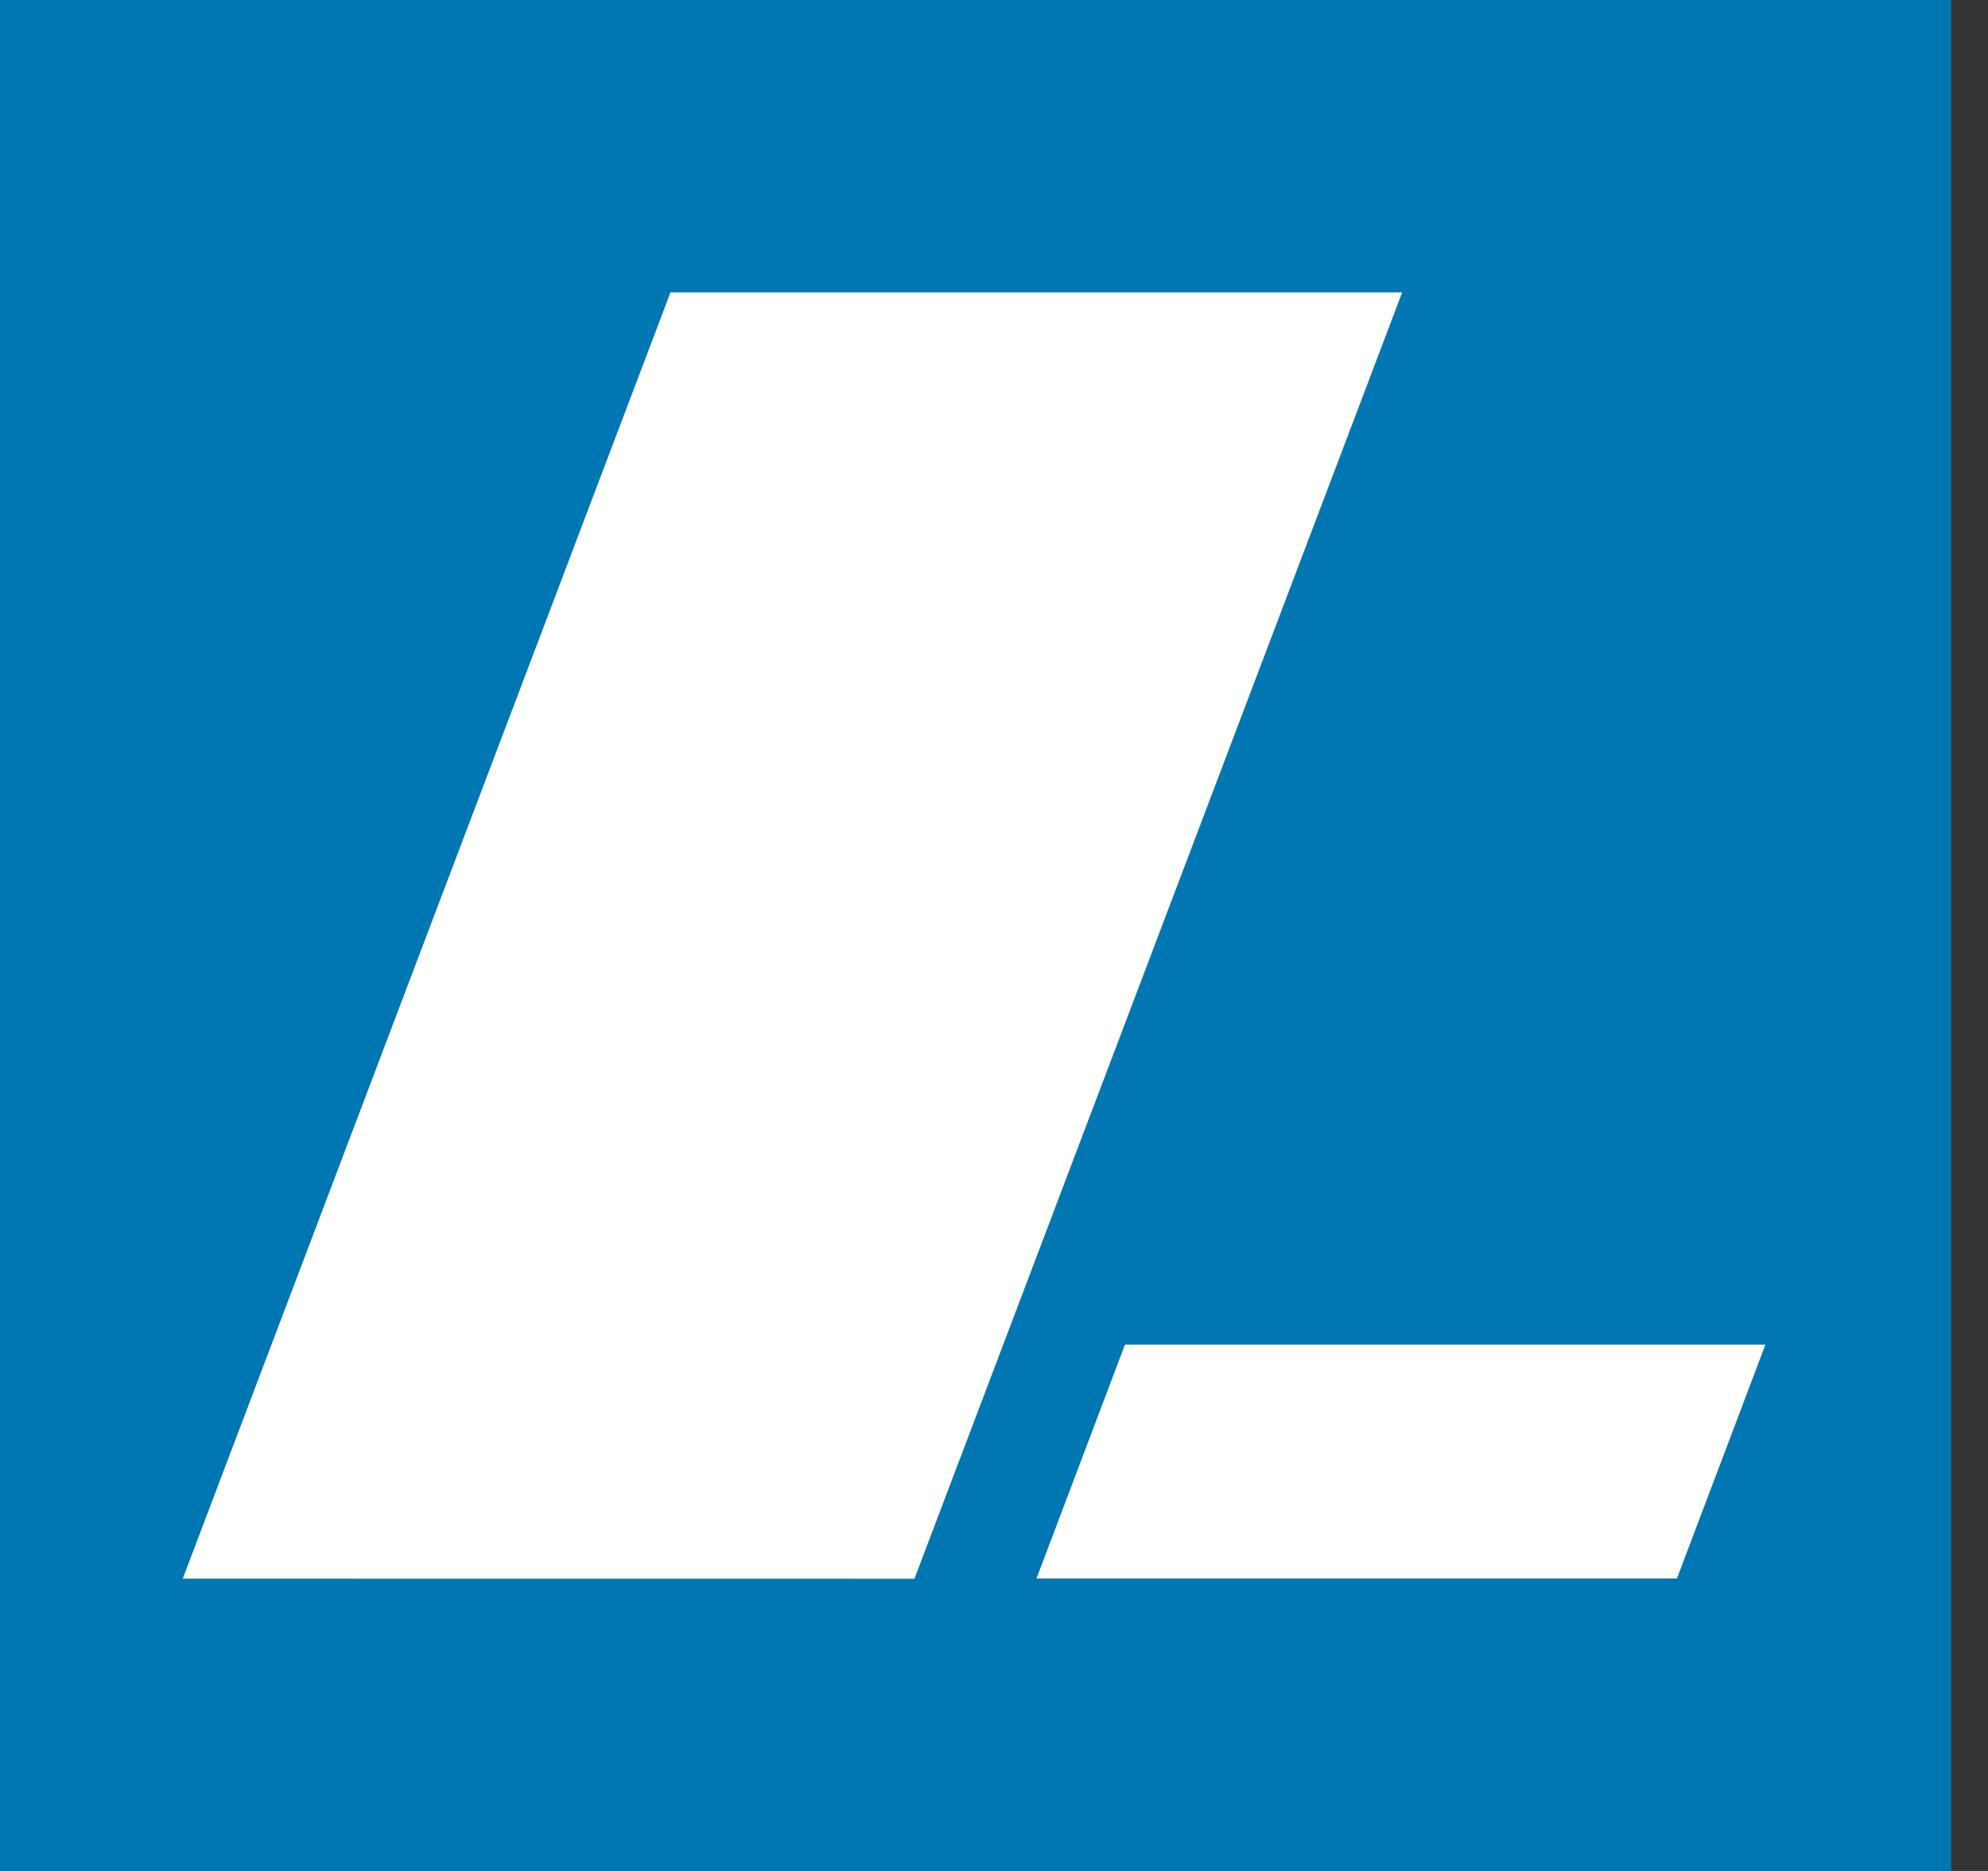
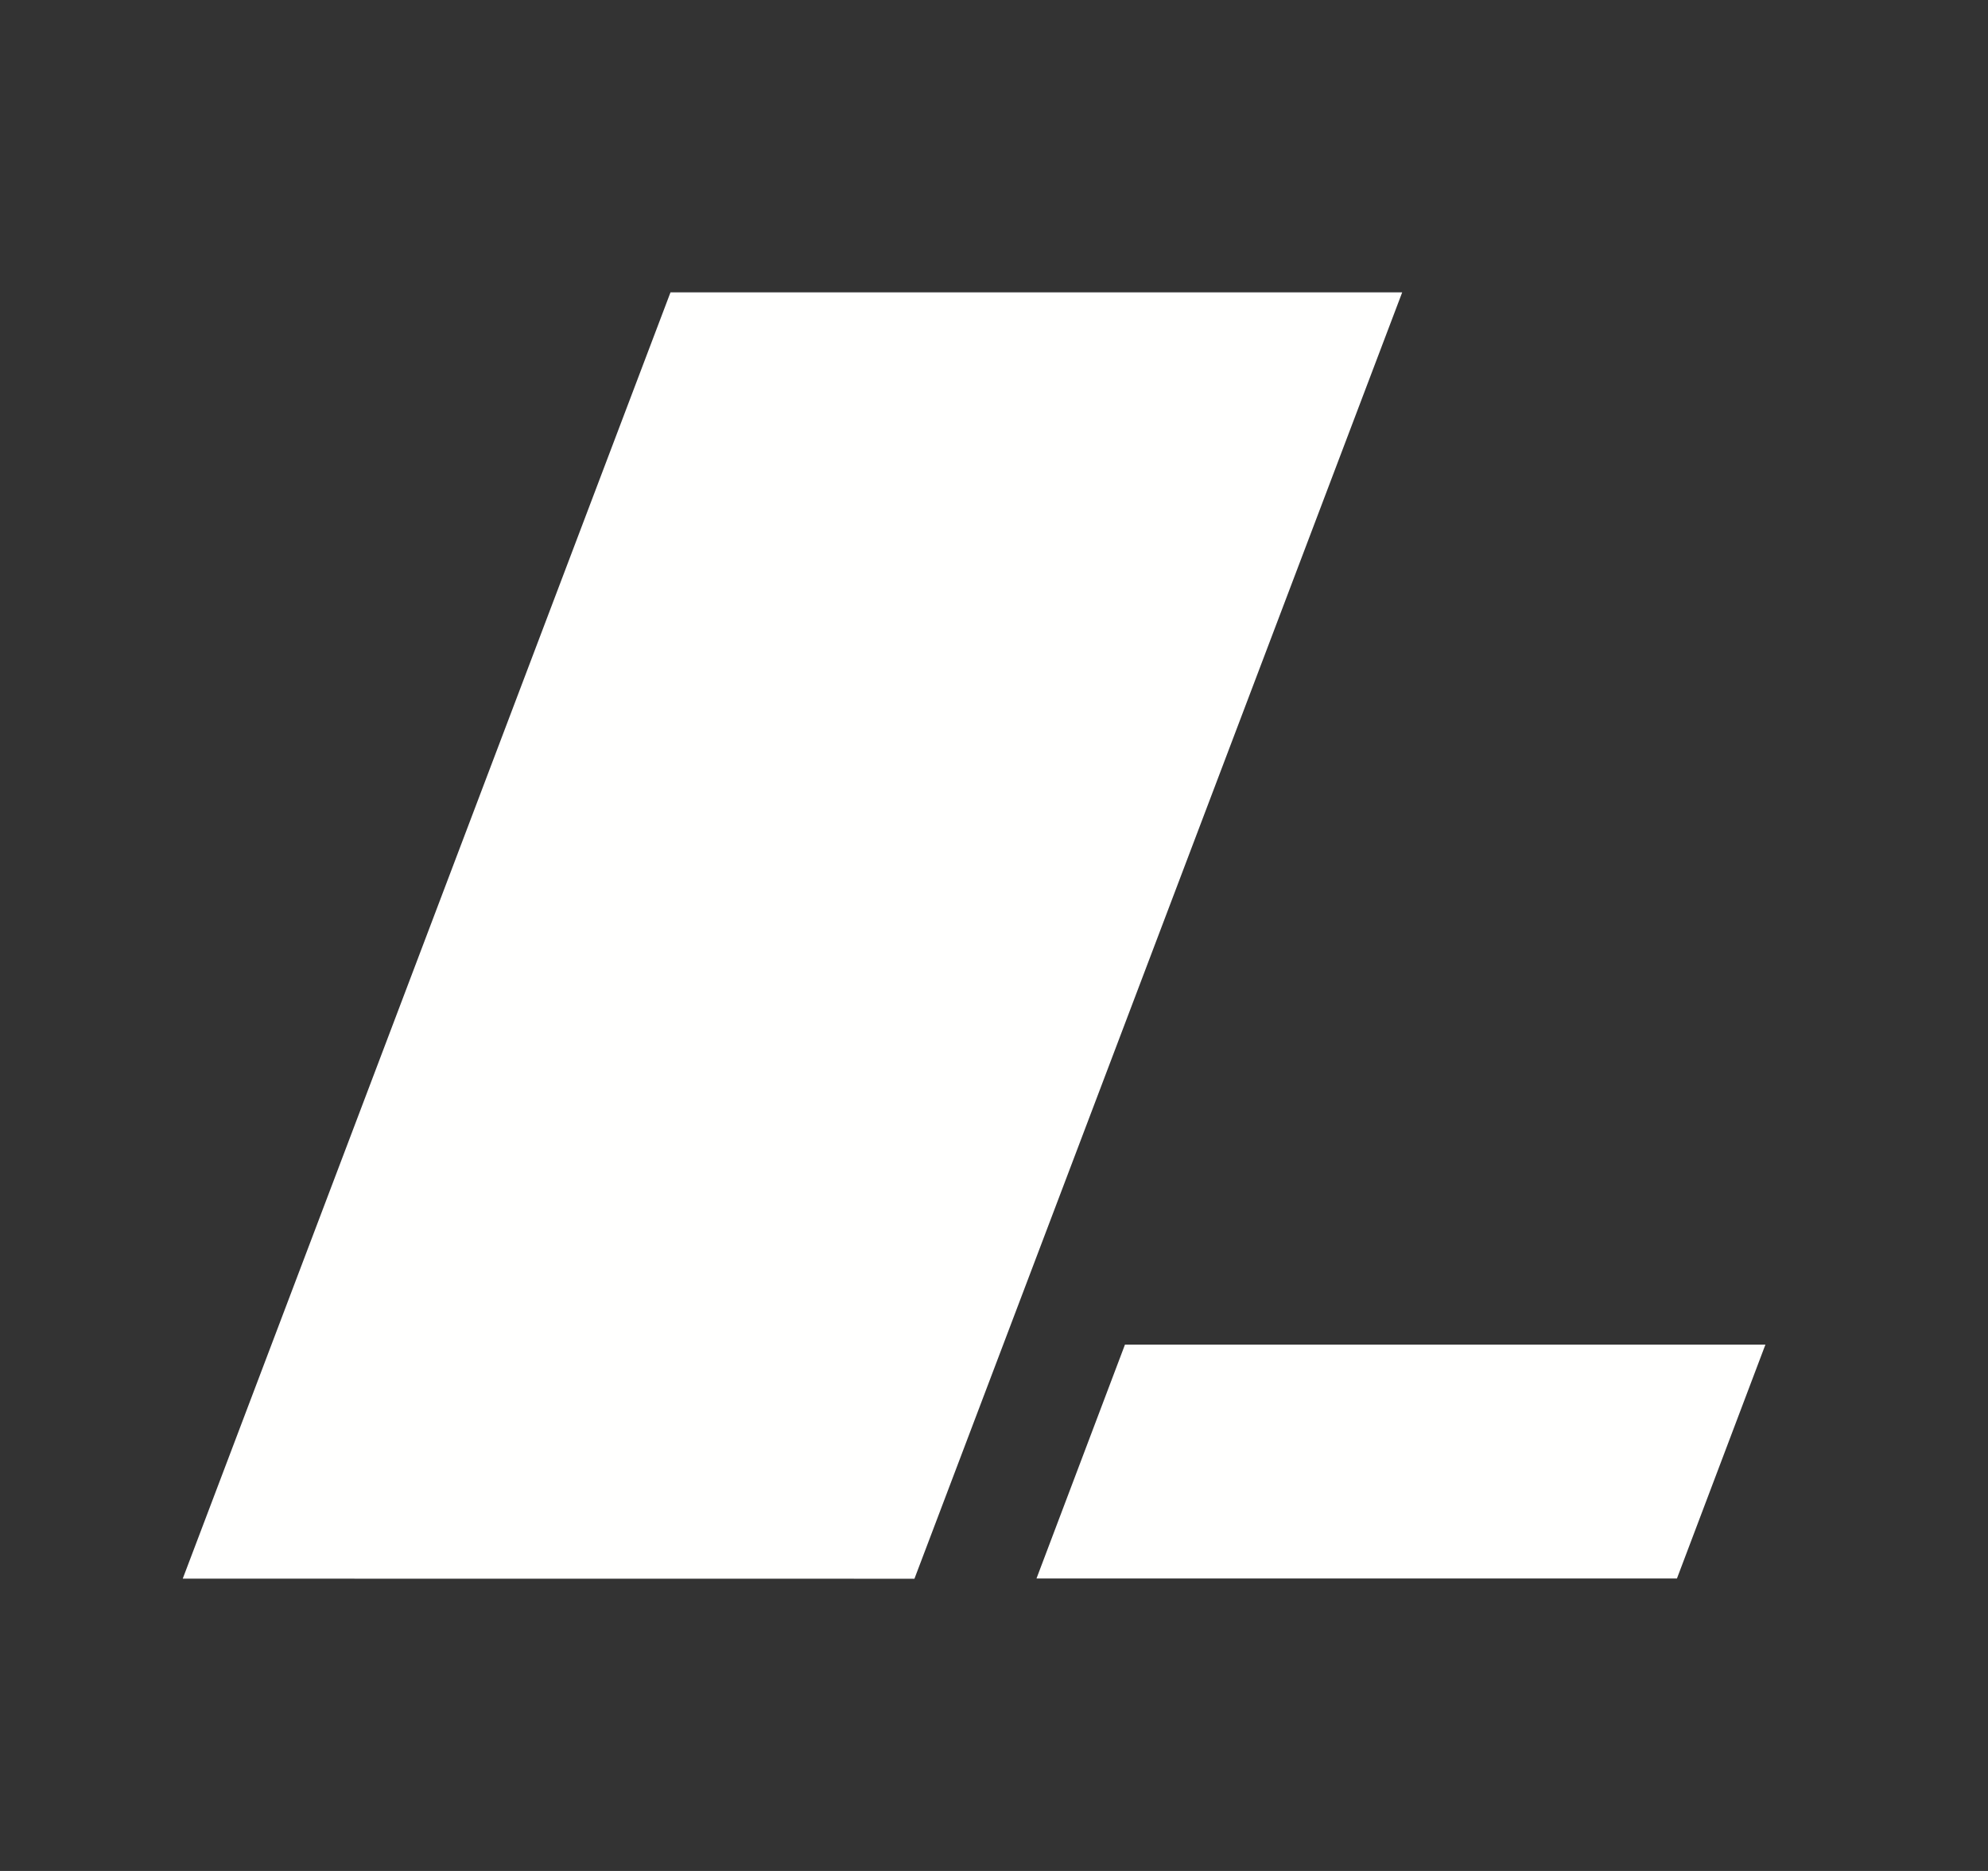
<svg xmlns="http://www.w3.org/2000/svg" version="1.1" width="51" height="48">
  <rect width="100%" height="100%" fill="#333333" stroke="none" />
  <svg width="51" height="48" viewBox="0 0 51 48" fill="none">
-     <path fill-rule="evenodd" clip-rule="evenodd" d="M0 48H50.056V0H0V48Z" fill="#0077B2" />
    <path fill-rule="evenodd" clip-rule="evenodd" d="M28.86 34.496L26.59 40.497H43.02L45.29 34.496H28.86ZM23.459 40.503L35.972 7.5H17.201L4.688 40.501L23.459 40.503Z" fill="#FFFFFE" />
  </svg>
  <style>@media (prefers-color-scheme: light) { :root { filter: none; } }
@media (prefers-color-scheme: dark) { :root { filter: none; } }
</style>
</svg>